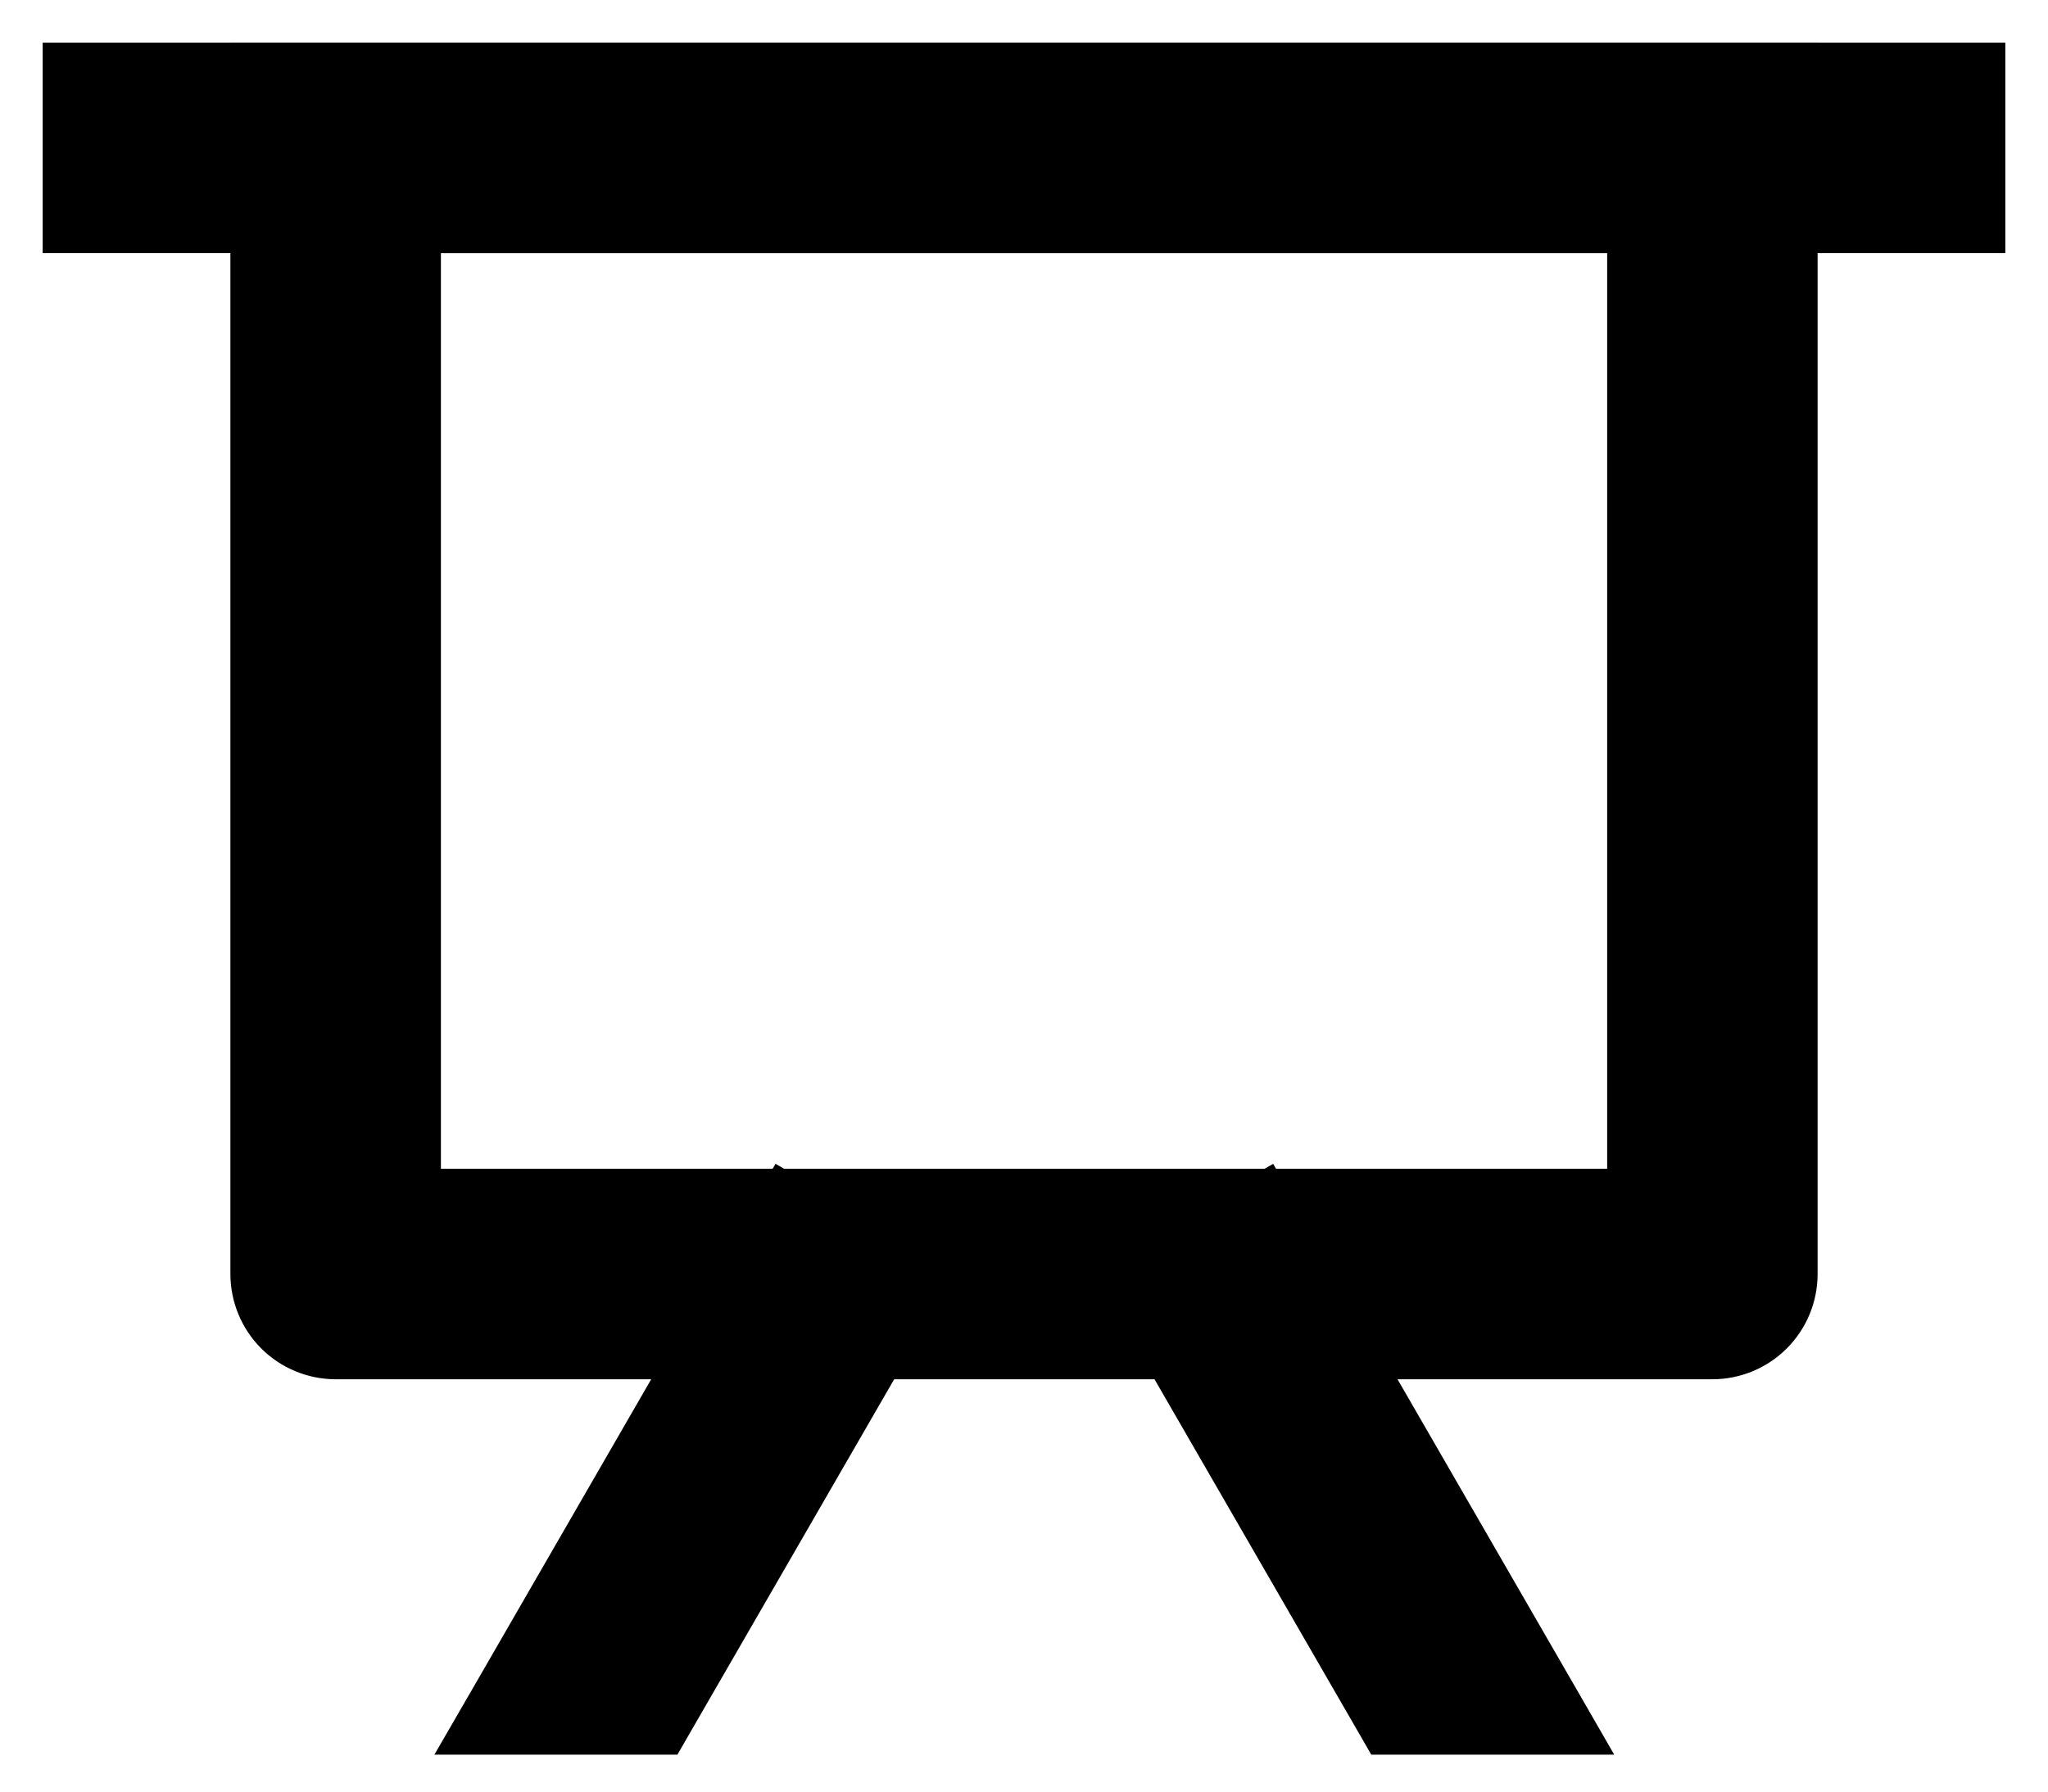
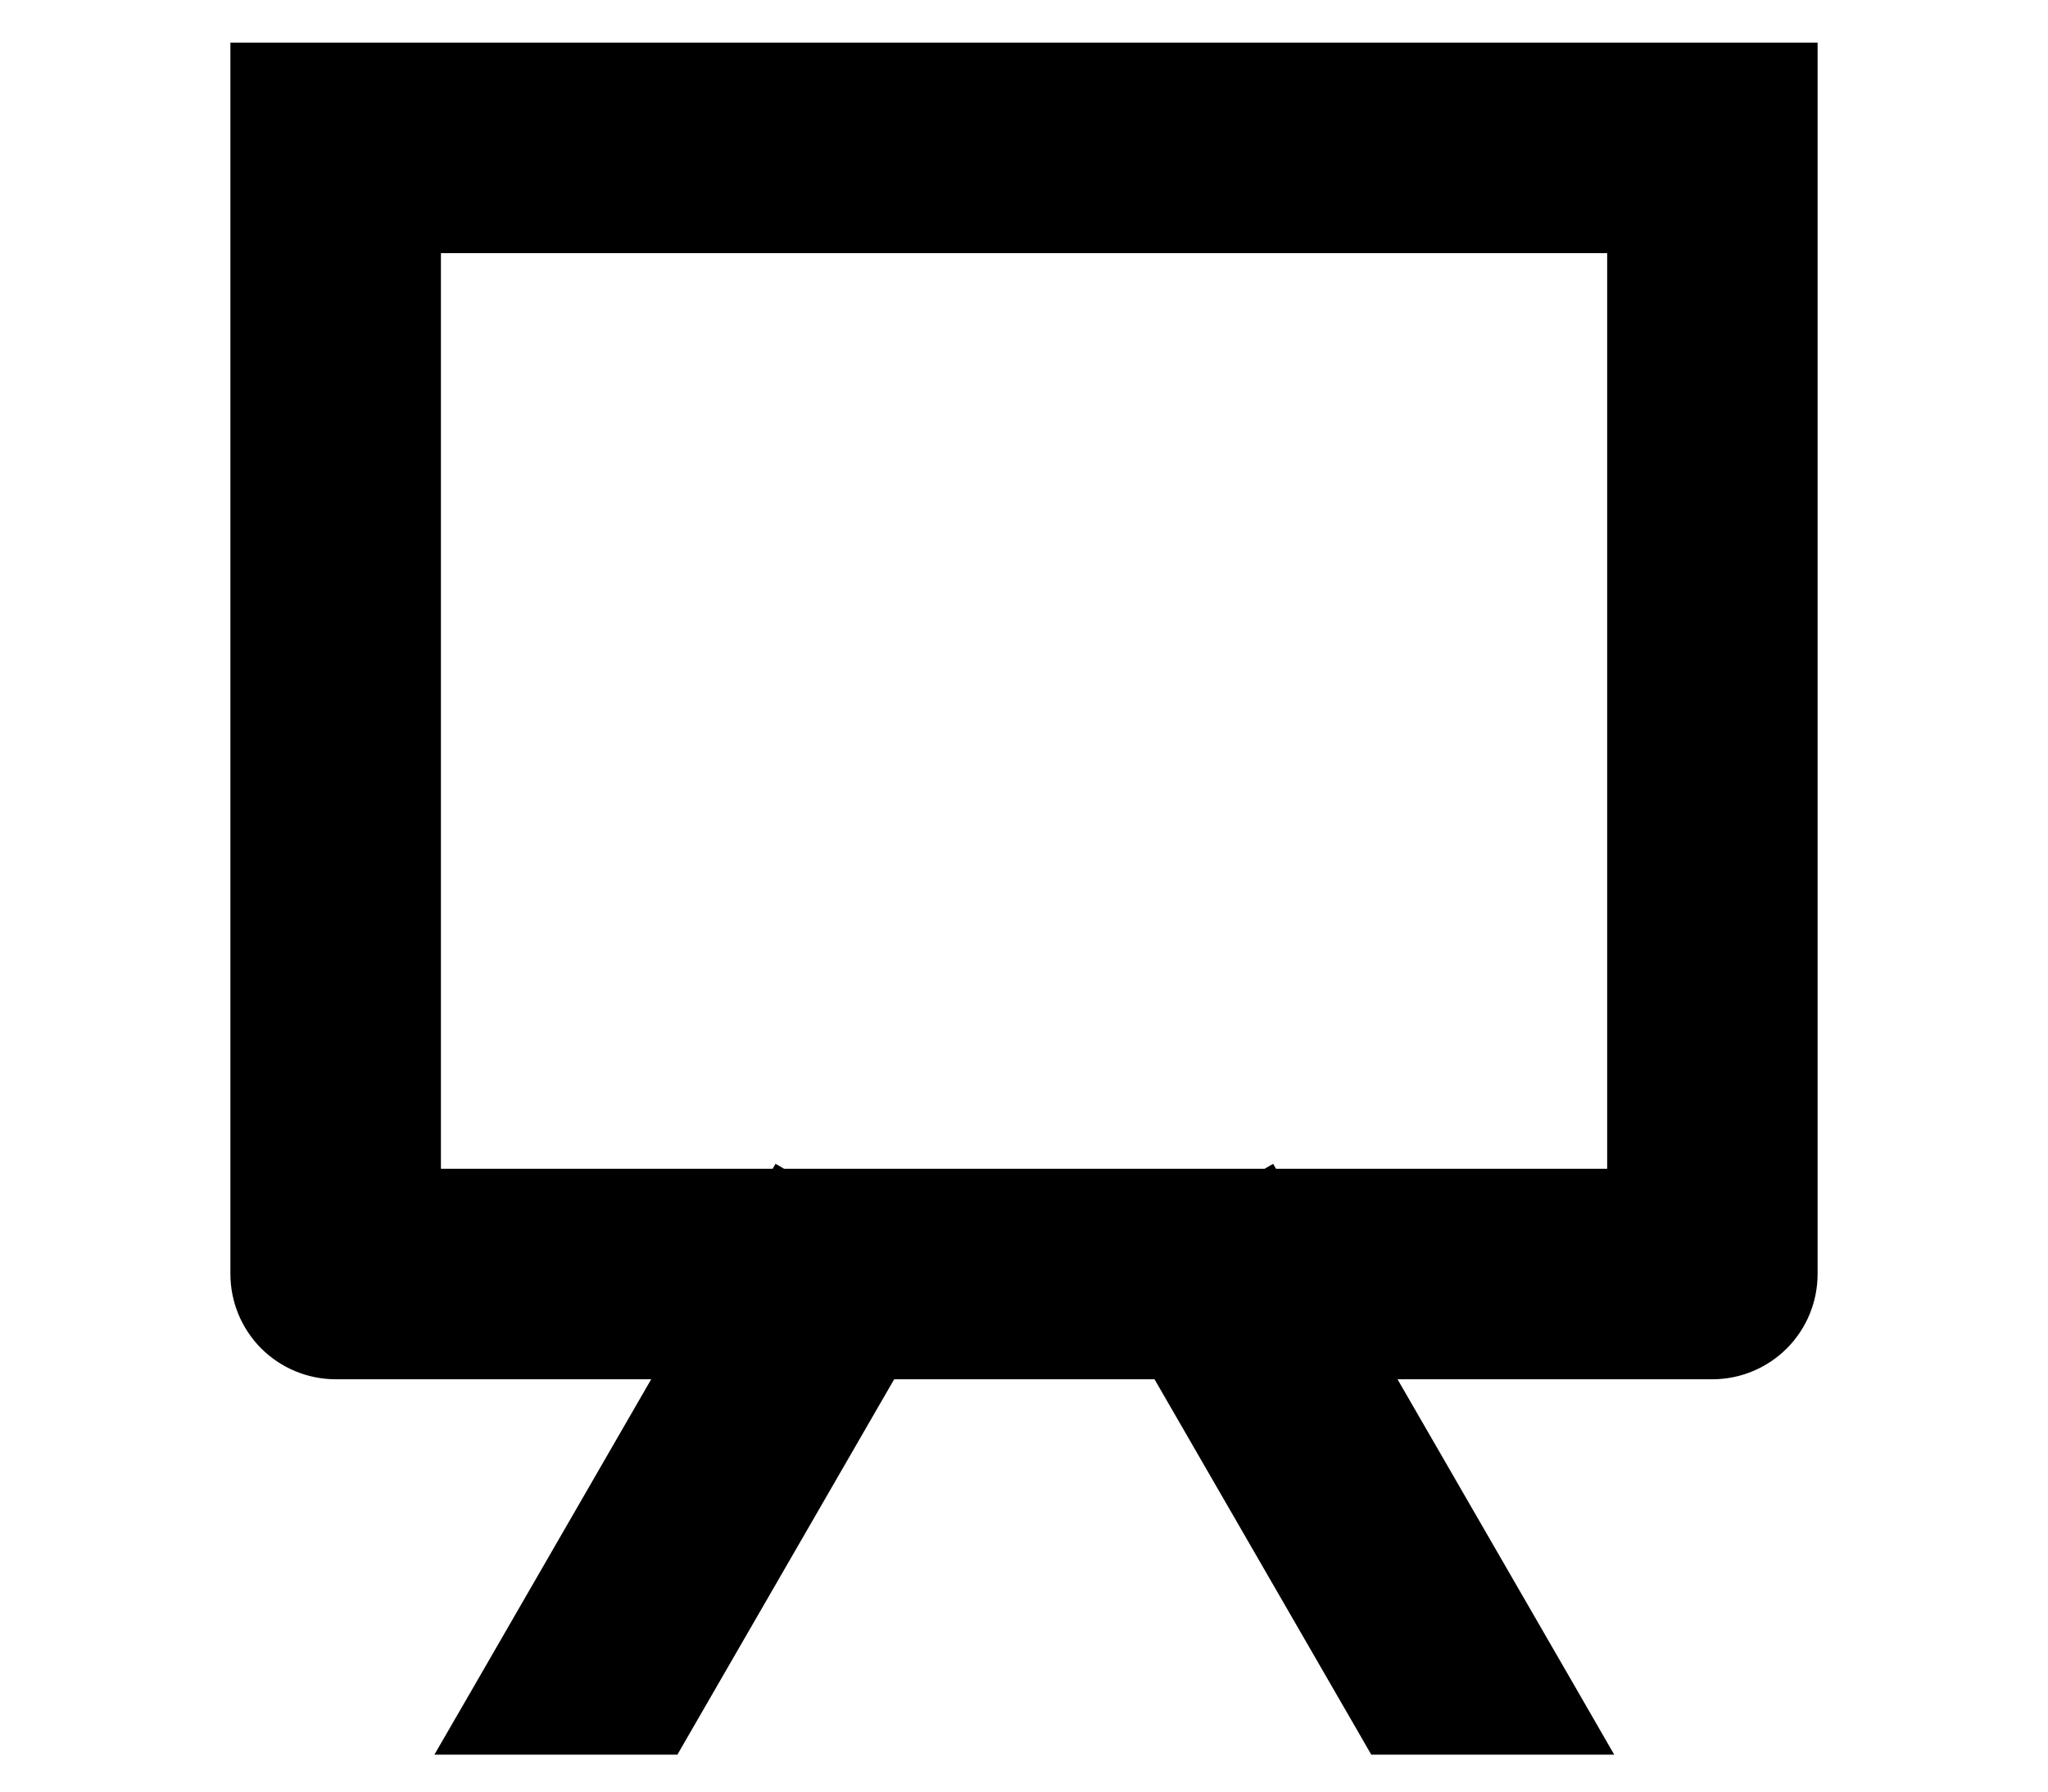
<svg xmlns="http://www.w3.org/2000/svg" width="24" height="21" viewBox="0 0 24 21" fill="none">
-   <path d="M1 0.75H0.75V1V2.467V2.717H1H23H23.25V2.467V1V0.75H23H1Z" fill="black" stroke="black" stroke-width="0.5" />
  <path d="M3.2 0.75H2.95V1V14.933C2.95 15.194 3.054 15.444 3.238 15.629C3.423 15.813 3.673 15.917 3.934 15.917H20.067C20.328 15.917 20.578 15.813 20.762 15.629C20.947 15.444 21.05 15.194 21.05 14.933V1V0.75H20.8H3.2ZM19.084 13.95H4.917V2.717H19.084V13.95Z" fill="black" stroke="black" stroke-width="0.5" />
-   <path d="M7.65 20.317H7.794L7.866 20.192L10.758 15.183L10.883 14.966L10.667 14.841L9.397 14.108L9.18 13.983L9.055 14.2L5.741 19.942L5.524 20.317H5.957H7.65ZM18.051 20.317H18.484L18.268 19.942L14.953 14.2L14.828 13.983L14.611 14.108L13.341 14.841L13.125 14.966L13.25 15.183L16.142 20.192L16.214 20.317H16.359H18.051Z" fill="black" stroke="black" stroke-width="0.5" />
+   <path d="M7.65 20.317H7.794L7.866 20.192L10.758 15.183L10.883 14.966L10.667 14.841L9.397 14.108L9.18 13.983L9.055 14.2L5.741 19.942L5.524 20.317H5.957H7.65ZM18.051 20.317H18.484L18.268 19.942L14.953 14.2L14.828 13.983L14.611 14.108L13.341 14.841L13.125 14.966L13.25 15.183L16.142 20.192L16.214 20.317H18.051Z" fill="black" stroke="black" stroke-width="0.5" />
</svg>